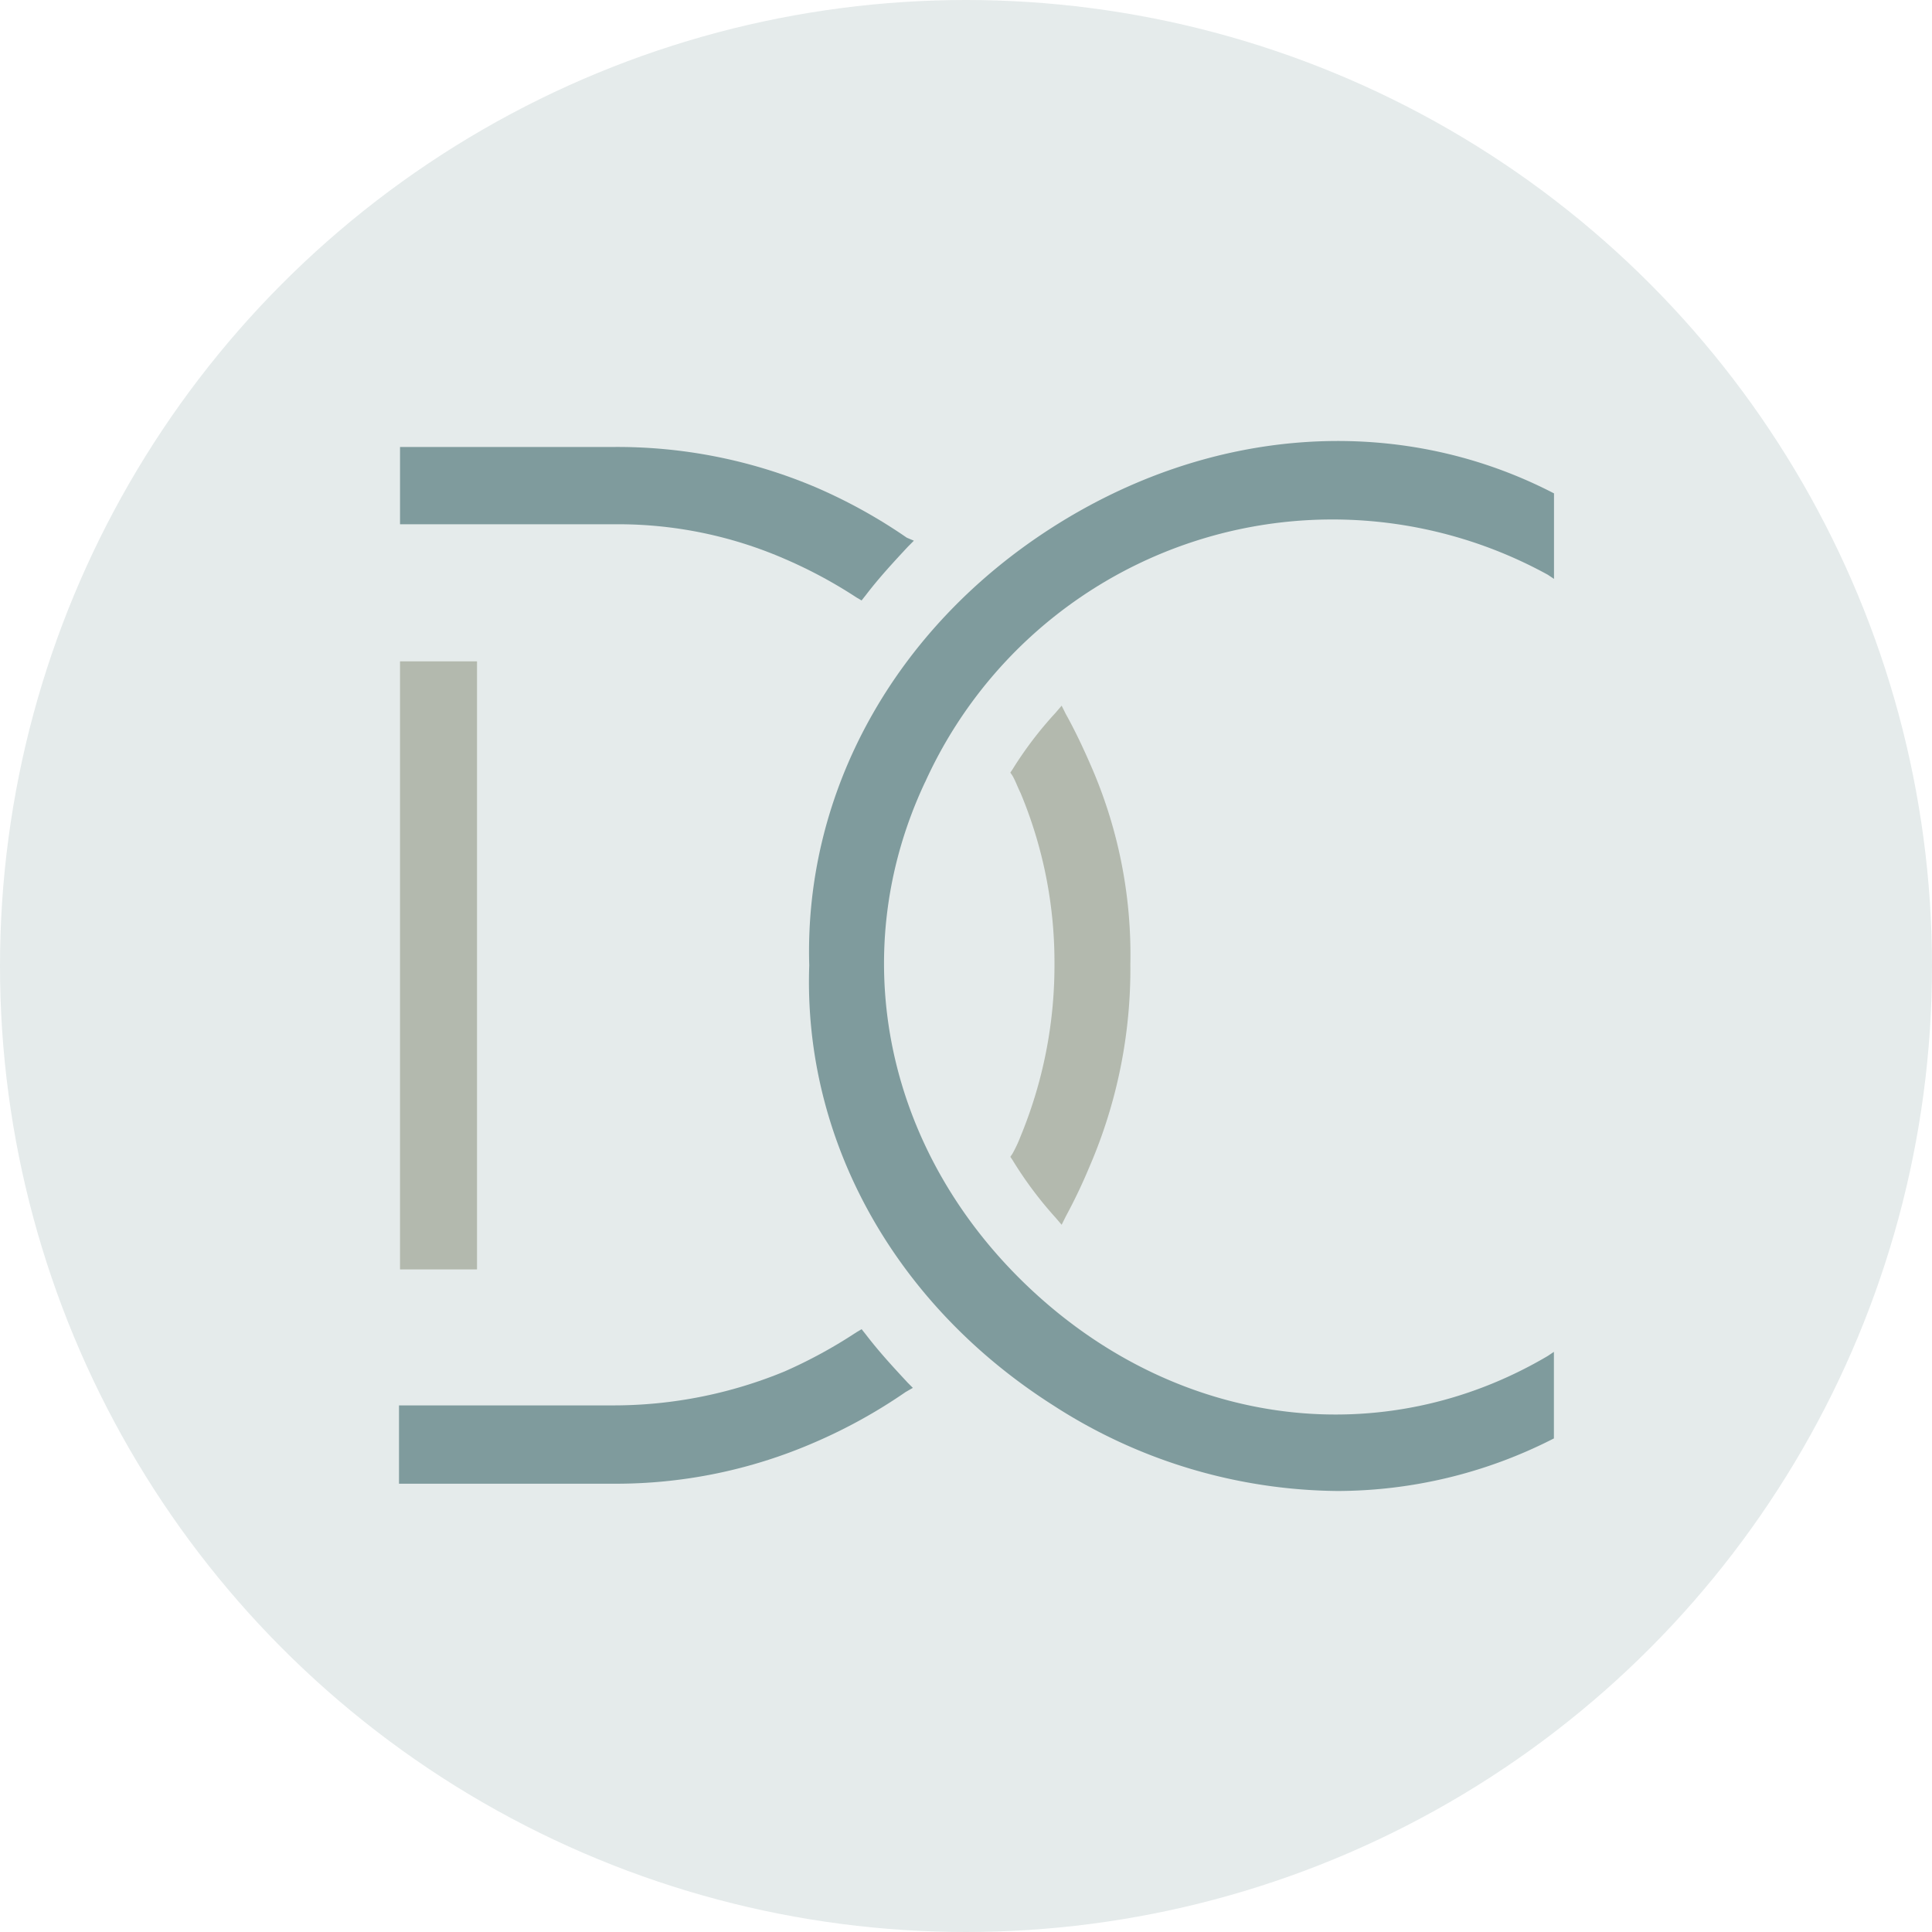
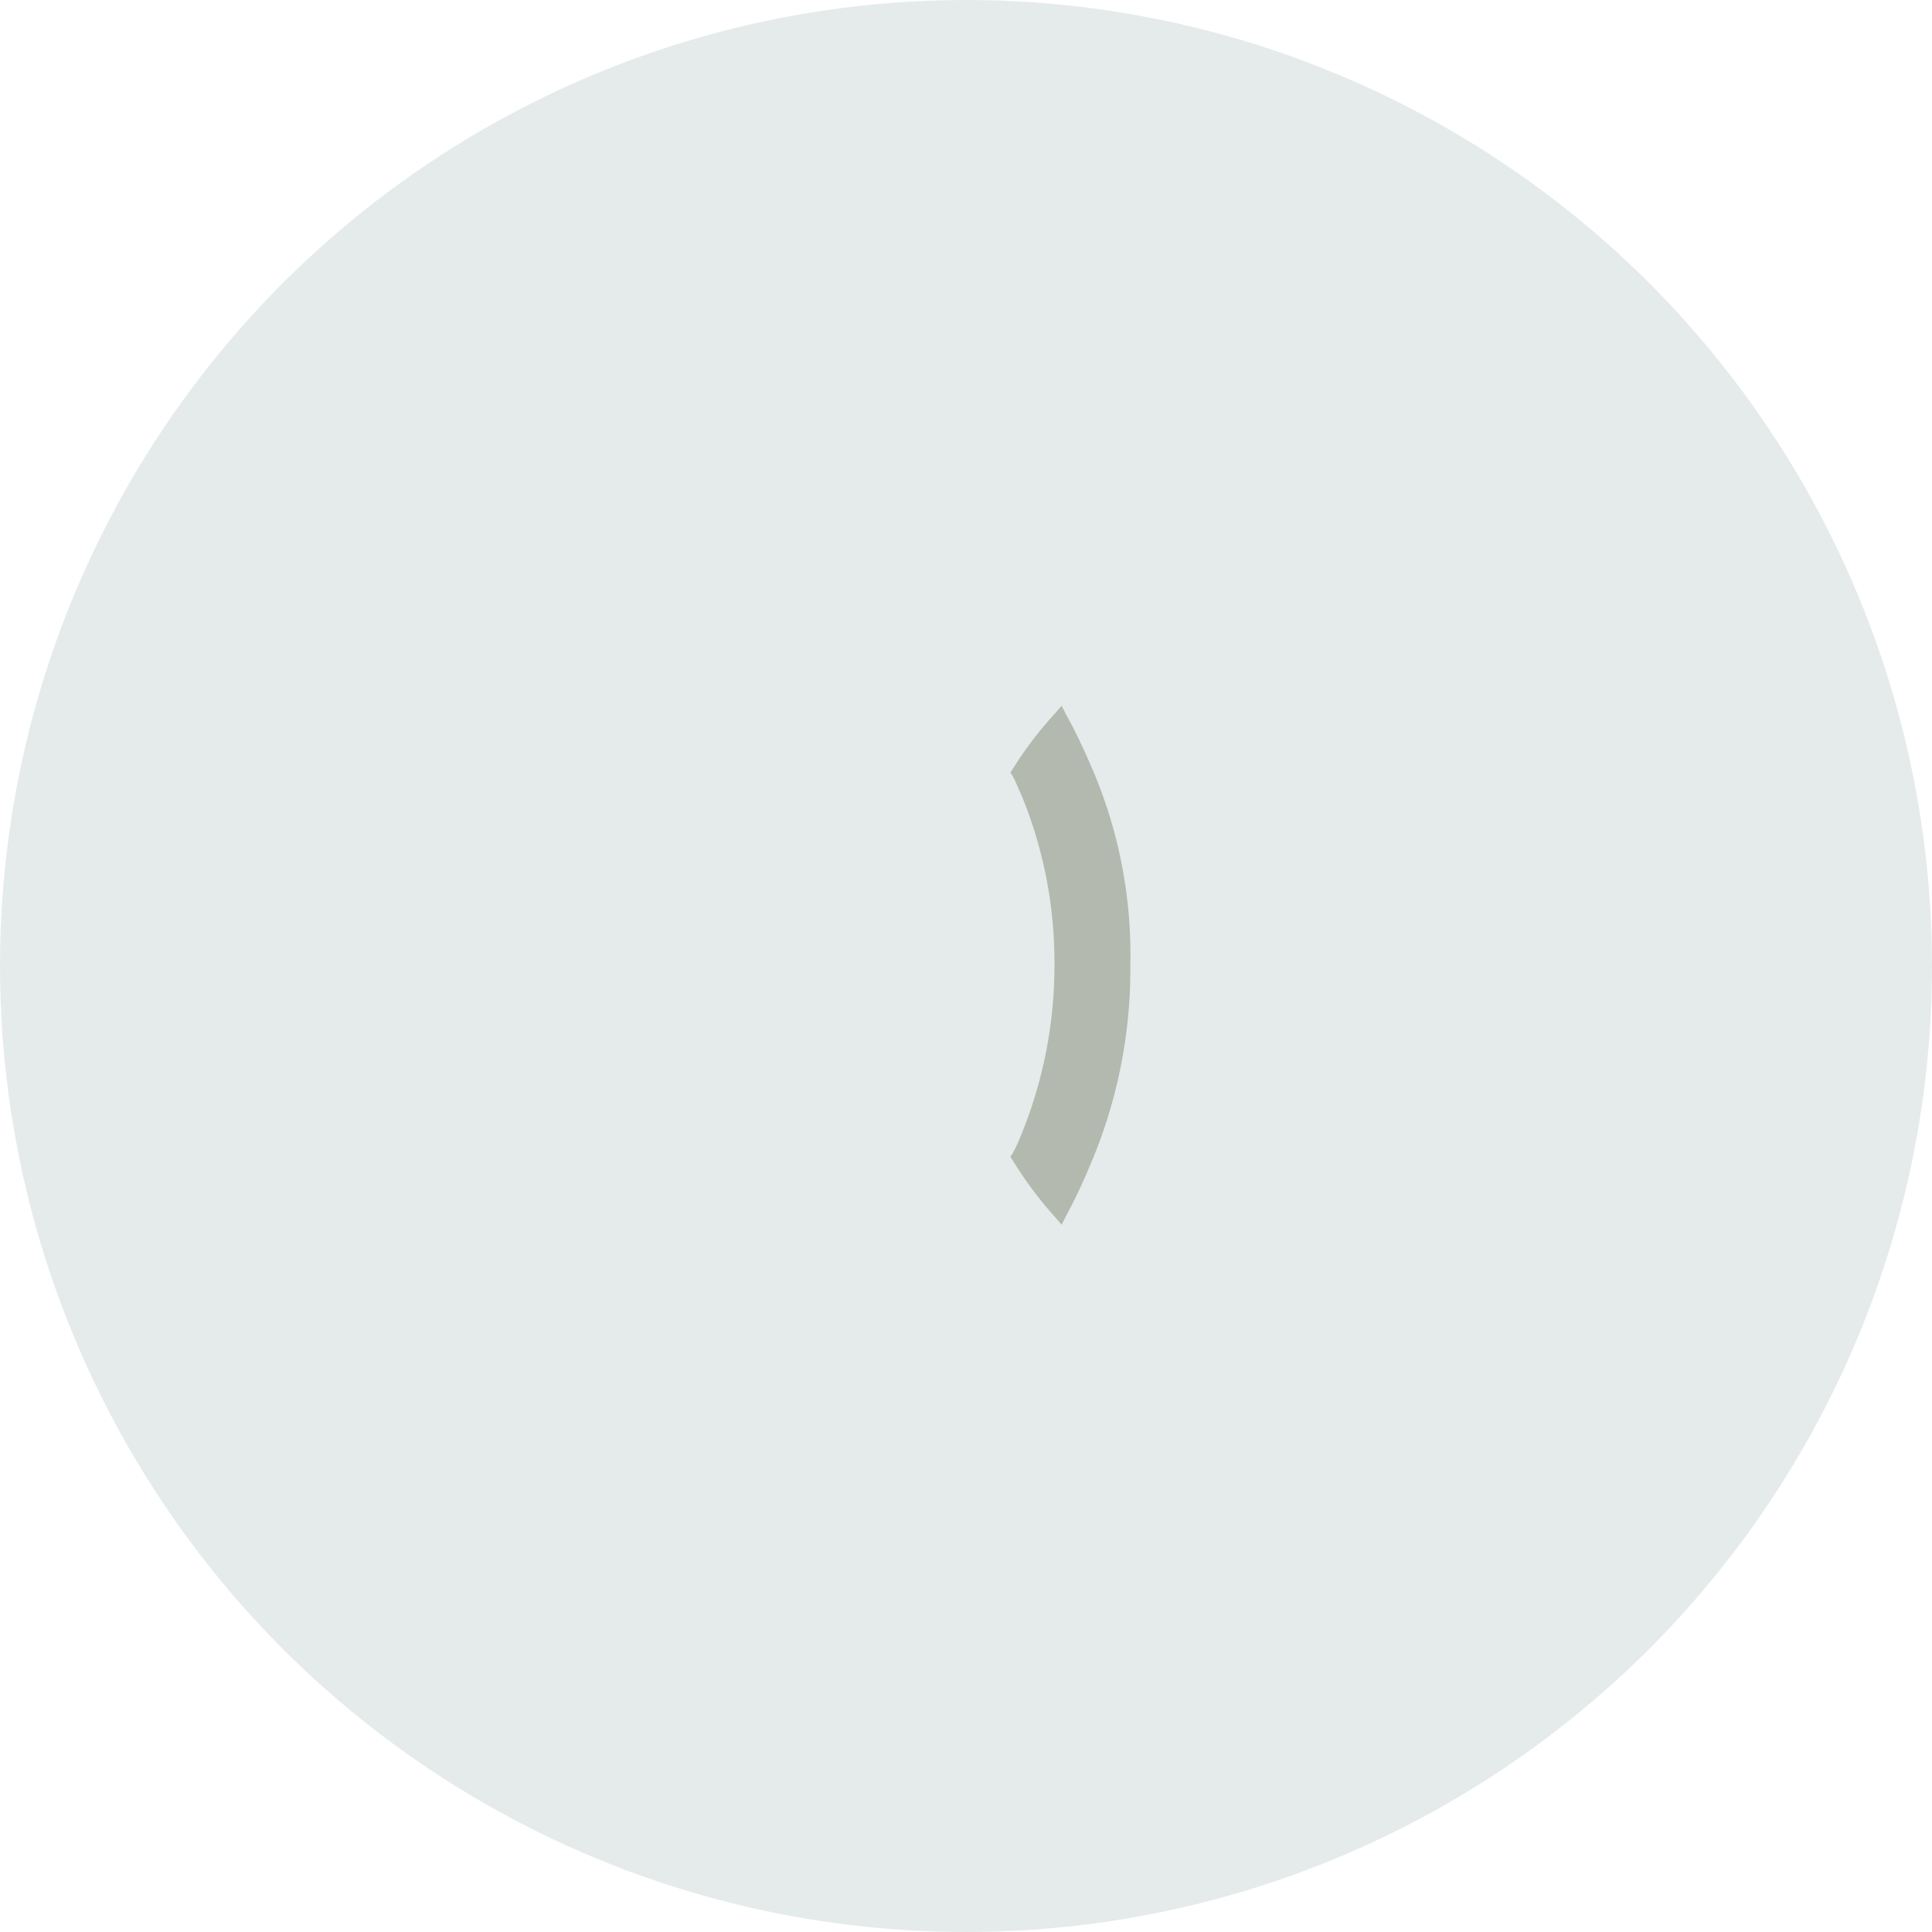
<svg xmlns="http://www.w3.org/2000/svg" width="128" height="128" viewBox="0 0 128 128">
  <g id="Groupe_72" data-name="Groupe 72" transform="translate(-583 -394)">
    <circle id="Ellipse_14" data-name="Ellipse 14" cx="64" cy="64" r="64" transform="translate(583 394)" fill="#e5ebeb" />
    <g id="Groupe_14" data-name="Groupe 14" transform="translate(609.435 423.217)">
      <path id="Tracé_1" data-name="Tracé 1" d="M222.6,115.792c-.476-1.092-1.02-2.253-1.631-3.346l-.272-.546-.408.478a24.844,24.844,0,0,0-2.854,3.755l-.136.2.136.2c.2.341.34.751.544,1.161a29.07,29.07,0,0,1,2.243,11.335,29.656,29.656,0,0,1-2.243,11.4,8.9,8.9,0,0,1-.544,1.161l-.136.2.136.2a25.386,25.386,0,0,0,2.854,3.824l.408.478.272-.546a35.849,35.849,0,0,0,1.563-3.277,33.047,33.047,0,0,0,2.718-13.451A31.2,31.2,0,0,0,222.6,115.792Z" transform="translate(-176.796 -94.365)" fill="#b3b9ae" />
-       <path id="Tracé_2" data-name="Tracé 2" d="M157.8,107.6v40.286h5.1V107.6Z" transform="translate(-157.732 -93.001)" fill="#b3b9ae" />
-       <path id="Tracé_3" data-name="Tracé 3" d="M191.372,92.809a34.927,34.927,0,0,0-6.048-3.346A33.635,33.635,0,0,0,172,86.8H157.8v5.121H172a27.68,27.68,0,0,1,11.349,2.322,31.074,31.074,0,0,1,4.689,2.526l.34.2.272-.341c.884-1.161,1.835-2.185,2.786-3.209l.408-.41Z" transform="translate(-157.732 -86.404)" fill="#7f9b9d" />
-       <path id="Tracé_4" data-name="Tracé 4" d="M191.408,175.951c-.951-1.024-1.9-2.048-2.786-3.209l-.272-.341-.34.2a32.169,32.169,0,0,1-4.757,2.595,29.693,29.693,0,0,1-11.281,2.253H157.7v5.189h14.2a33,33,0,0,0,13.32-2.731,34.922,34.922,0,0,0,6.048-3.346l.476-.273Z" transform="translate(-157.7 -113.555)" fill="#7f9b9d" />
-       <path id="Tracé_5" data-name="Tracé 5" d="M205.37,108.807a29.626,29.626,0,0,1,41.251-13.725l.408.273V89.688l-.136-.068c-10.262-5.258-22.63-4.37-33.1,2.322s-16.446,17.548-16.106,29.019c-.408,11.539,5.641,22.464,16.174,29.156a35.191,35.191,0,0,0,18.825,5.667,31.542,31.542,0,0,0,14.2-3.414l.136-.068v-5.736l-.408.273c-10.873,6.418-24.261,4.78-34.047-4.233s-12.64-22.26-7.2-33.8Z" transform="translate(-170.507 -86.219)" fill="#7f9b9d" />
    </g>
  </g>
</svg>